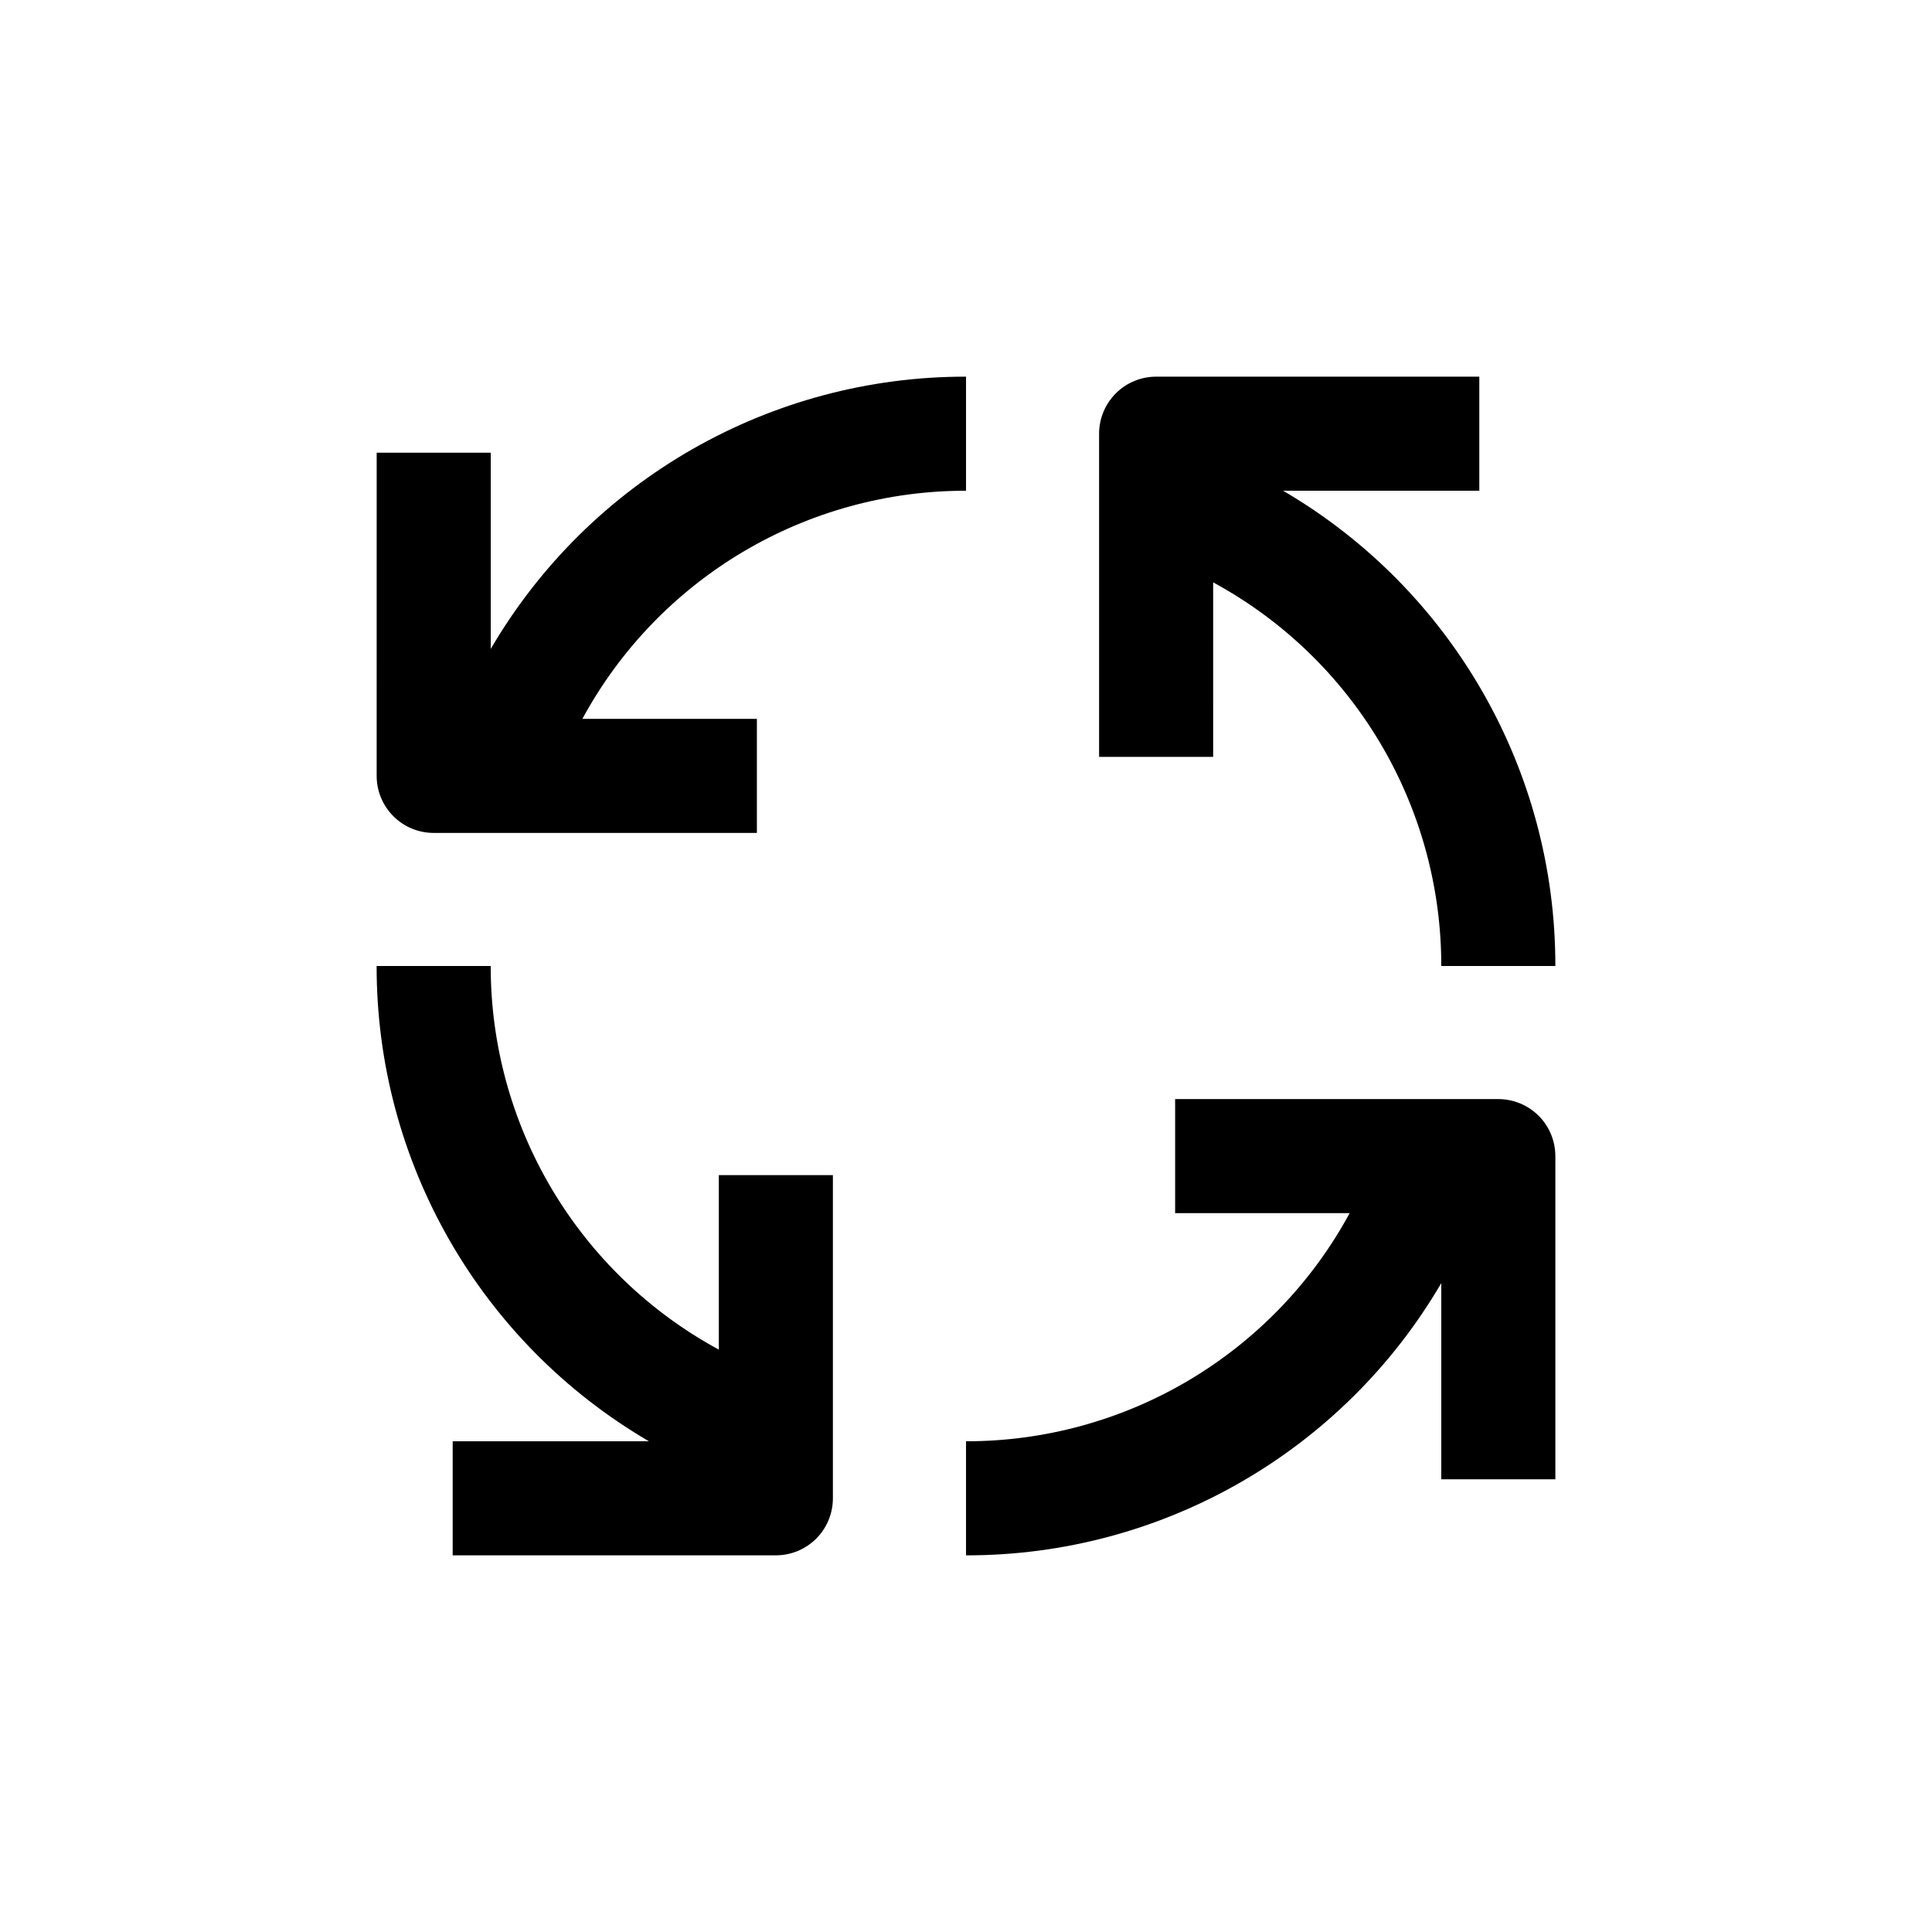
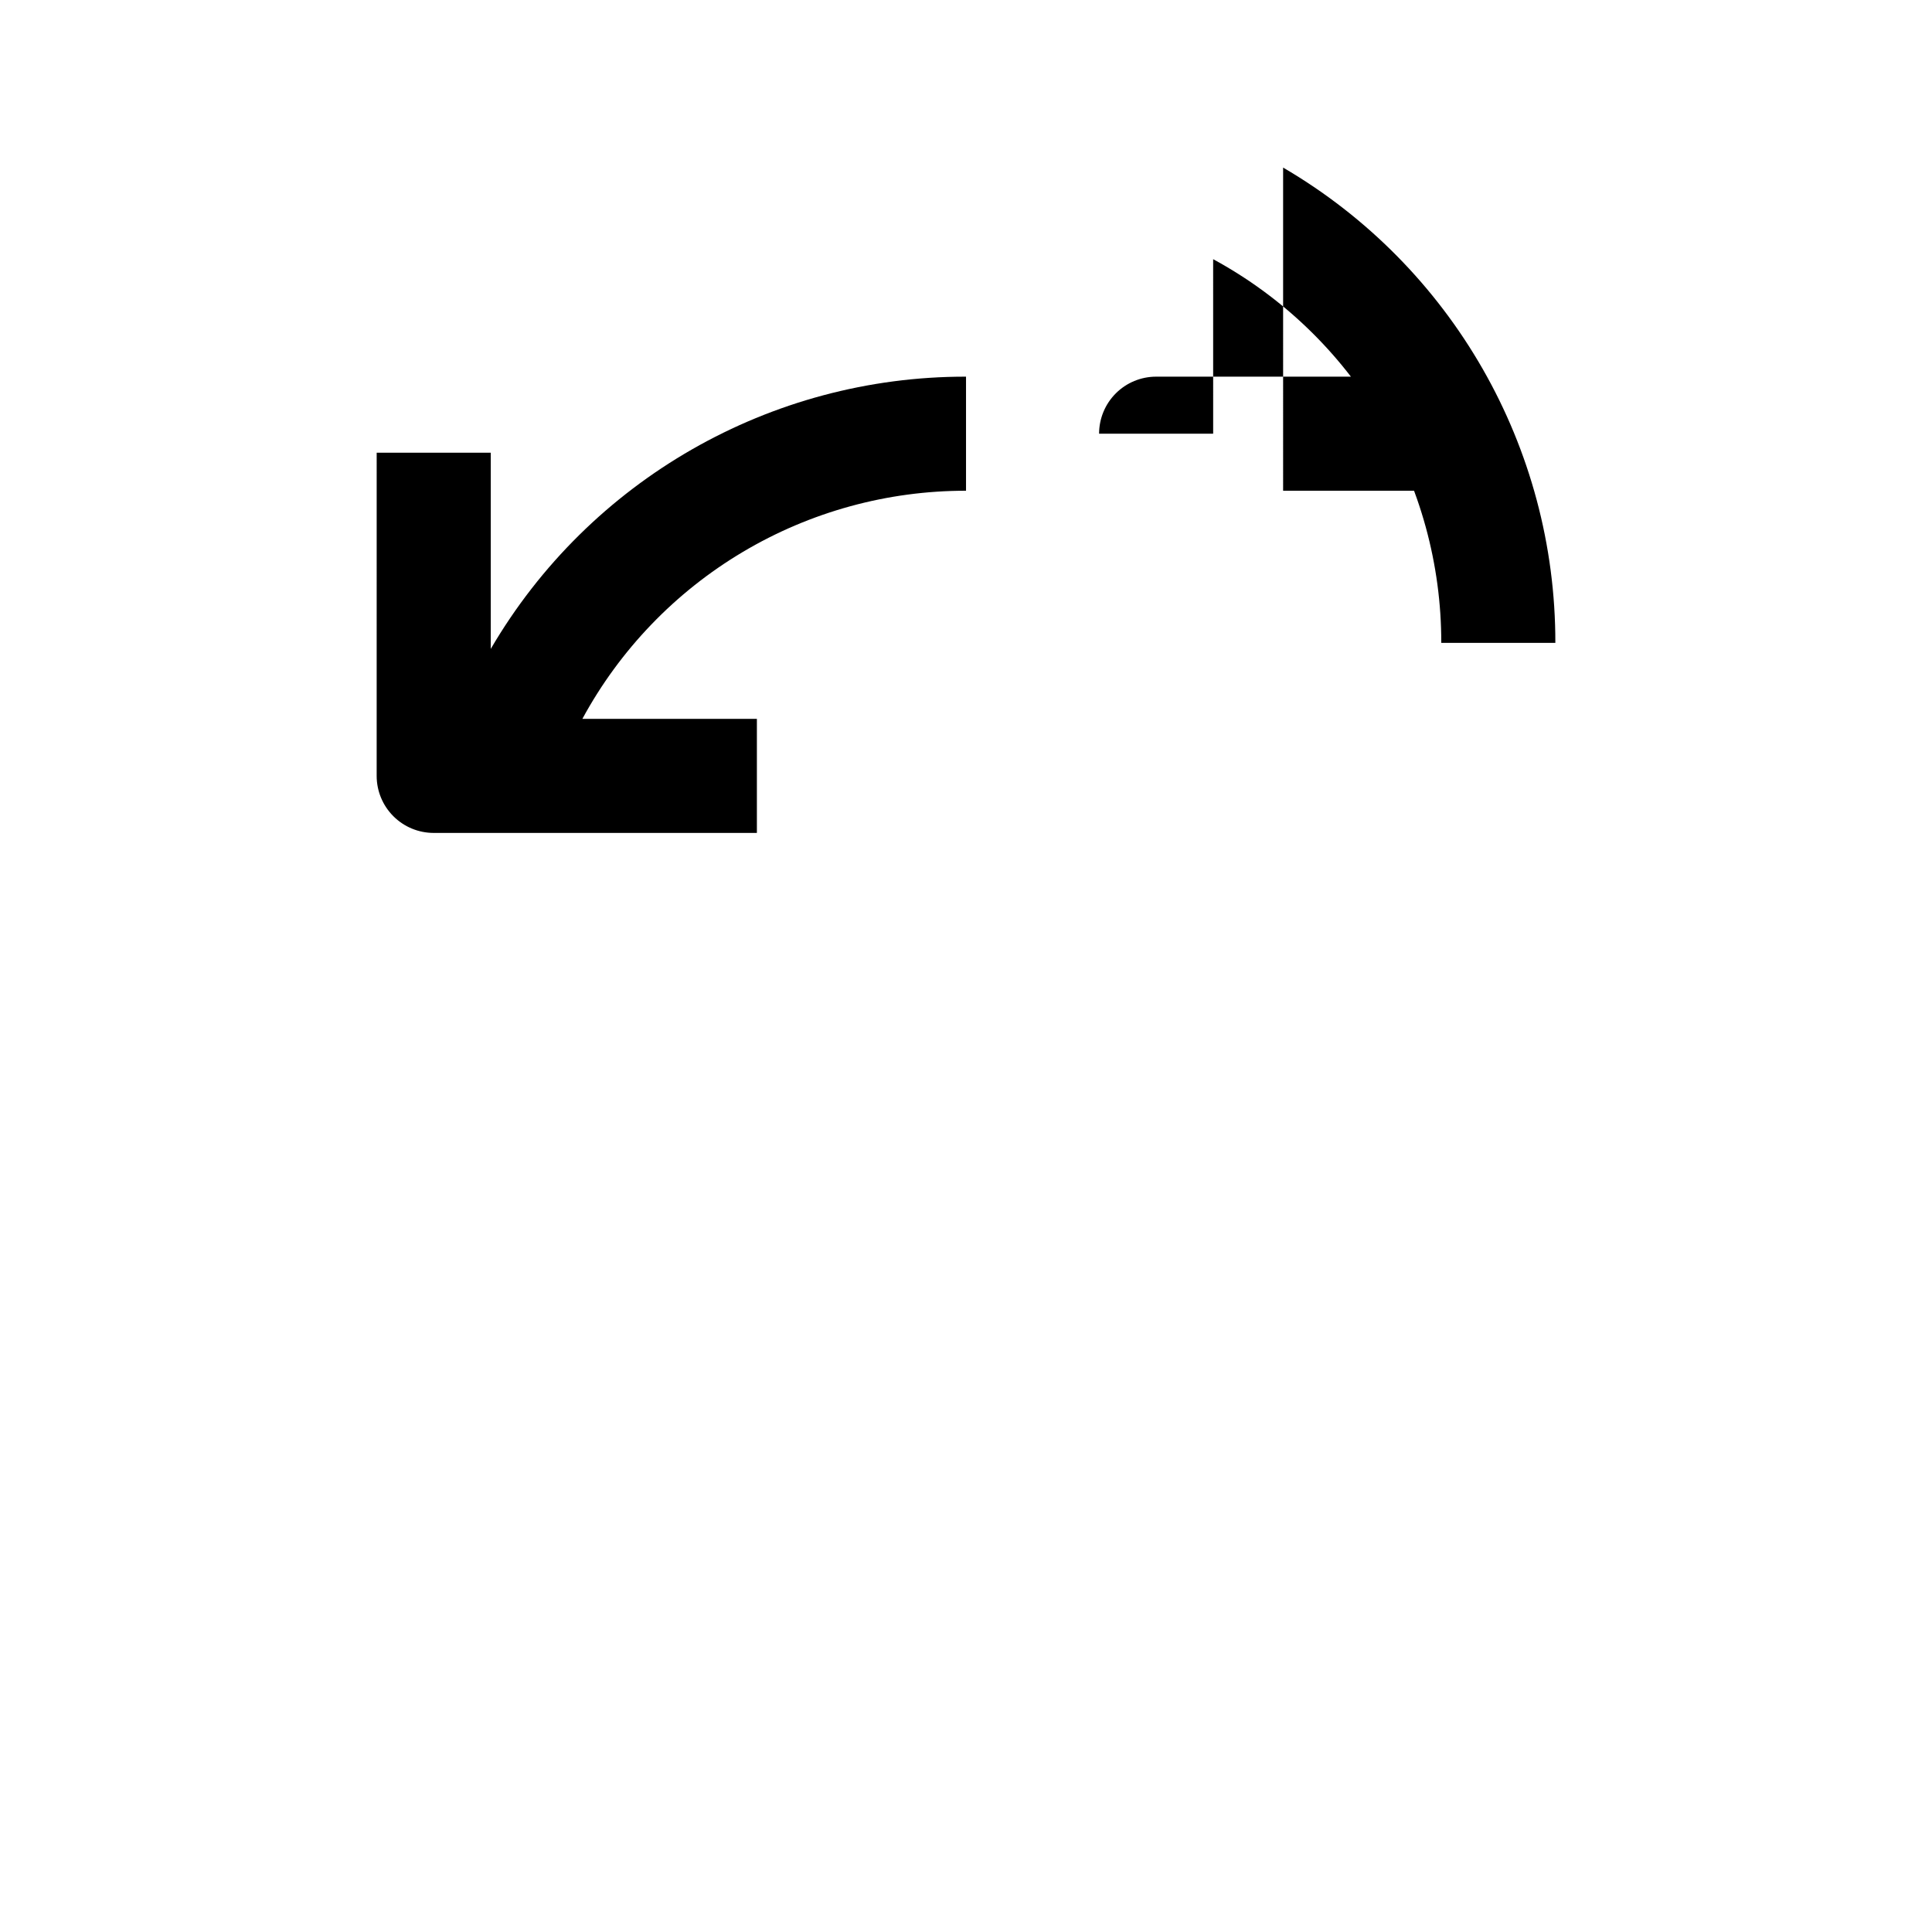
<svg xmlns="http://www.w3.org/2000/svg" fill="#000000" width="800px" height="800px" version="1.1" viewBox="144 144 512 512">
  <g>
-     <path d="m484.04 274.05h51.992v-30.23h-85.648c-4.008 0-7.852 1.594-10.688 4.43-2.832 2.832-4.426 6.676-4.426 10.688v85.645h30.23l-0.004-46.25c18.305 9.926 33.586 24.613 44.23 42.512 10.641 17.895 16.25 38.336 16.227 59.16h30.23c0.074-51.832-27.398-99.797-72.145-125.95z" />
+     <path d="m484.04 274.05h51.992v-30.23h-85.648c-4.008 0-7.852 1.594-10.688 4.43-2.832 2.832-4.426 6.676-4.426 10.688h30.23l-0.004-46.25c18.305 9.926 33.586 24.613 44.23 42.512 10.641 17.895 16.25 38.336 16.227 59.16h30.23c0.074-51.832-27.398-99.797-72.145-125.95z" />
    <path d="m243.82 349.62c0 4.008 1.594 7.852 4.43 10.688 2.832 2.836 6.676 4.426 10.688 4.426h85.645v-30.227h-46.25c9.926-18.305 24.613-33.586 42.512-44.23 17.895-10.641 38.336-16.246 59.16-16.227v-30.23c-51.832-0.074-99.797 27.402-125.95 72.148v-51.996h-30.23z" />
-     <path d="m315.96 525.95h-51.996v30.23h85.648c4.008 0 7.852-1.594 10.688-4.426 2.836-2.836 4.426-6.68 4.426-10.688v-85.648h-30.227v46.25c-18.305-9.926-33.586-24.613-44.23-42.512-10.641-17.895-16.246-38.336-16.227-59.156h-30.23c-0.074 51.828 27.402 99.793 72.148 125.95z" />
-     <path d="m541.07 435.27h-85.648v30.23h46.25v-0.004c-9.926 18.305-24.613 33.586-42.512 44.23-17.895 10.641-38.336 16.25-59.156 16.227v30.23c51.828 0.074 99.793-27.398 125.95-72.145v51.992h30.23v-85.648c0-4.008-1.594-7.852-4.426-10.688-2.836-2.832-6.68-4.426-10.688-4.426z" />
  </g>
</svg>